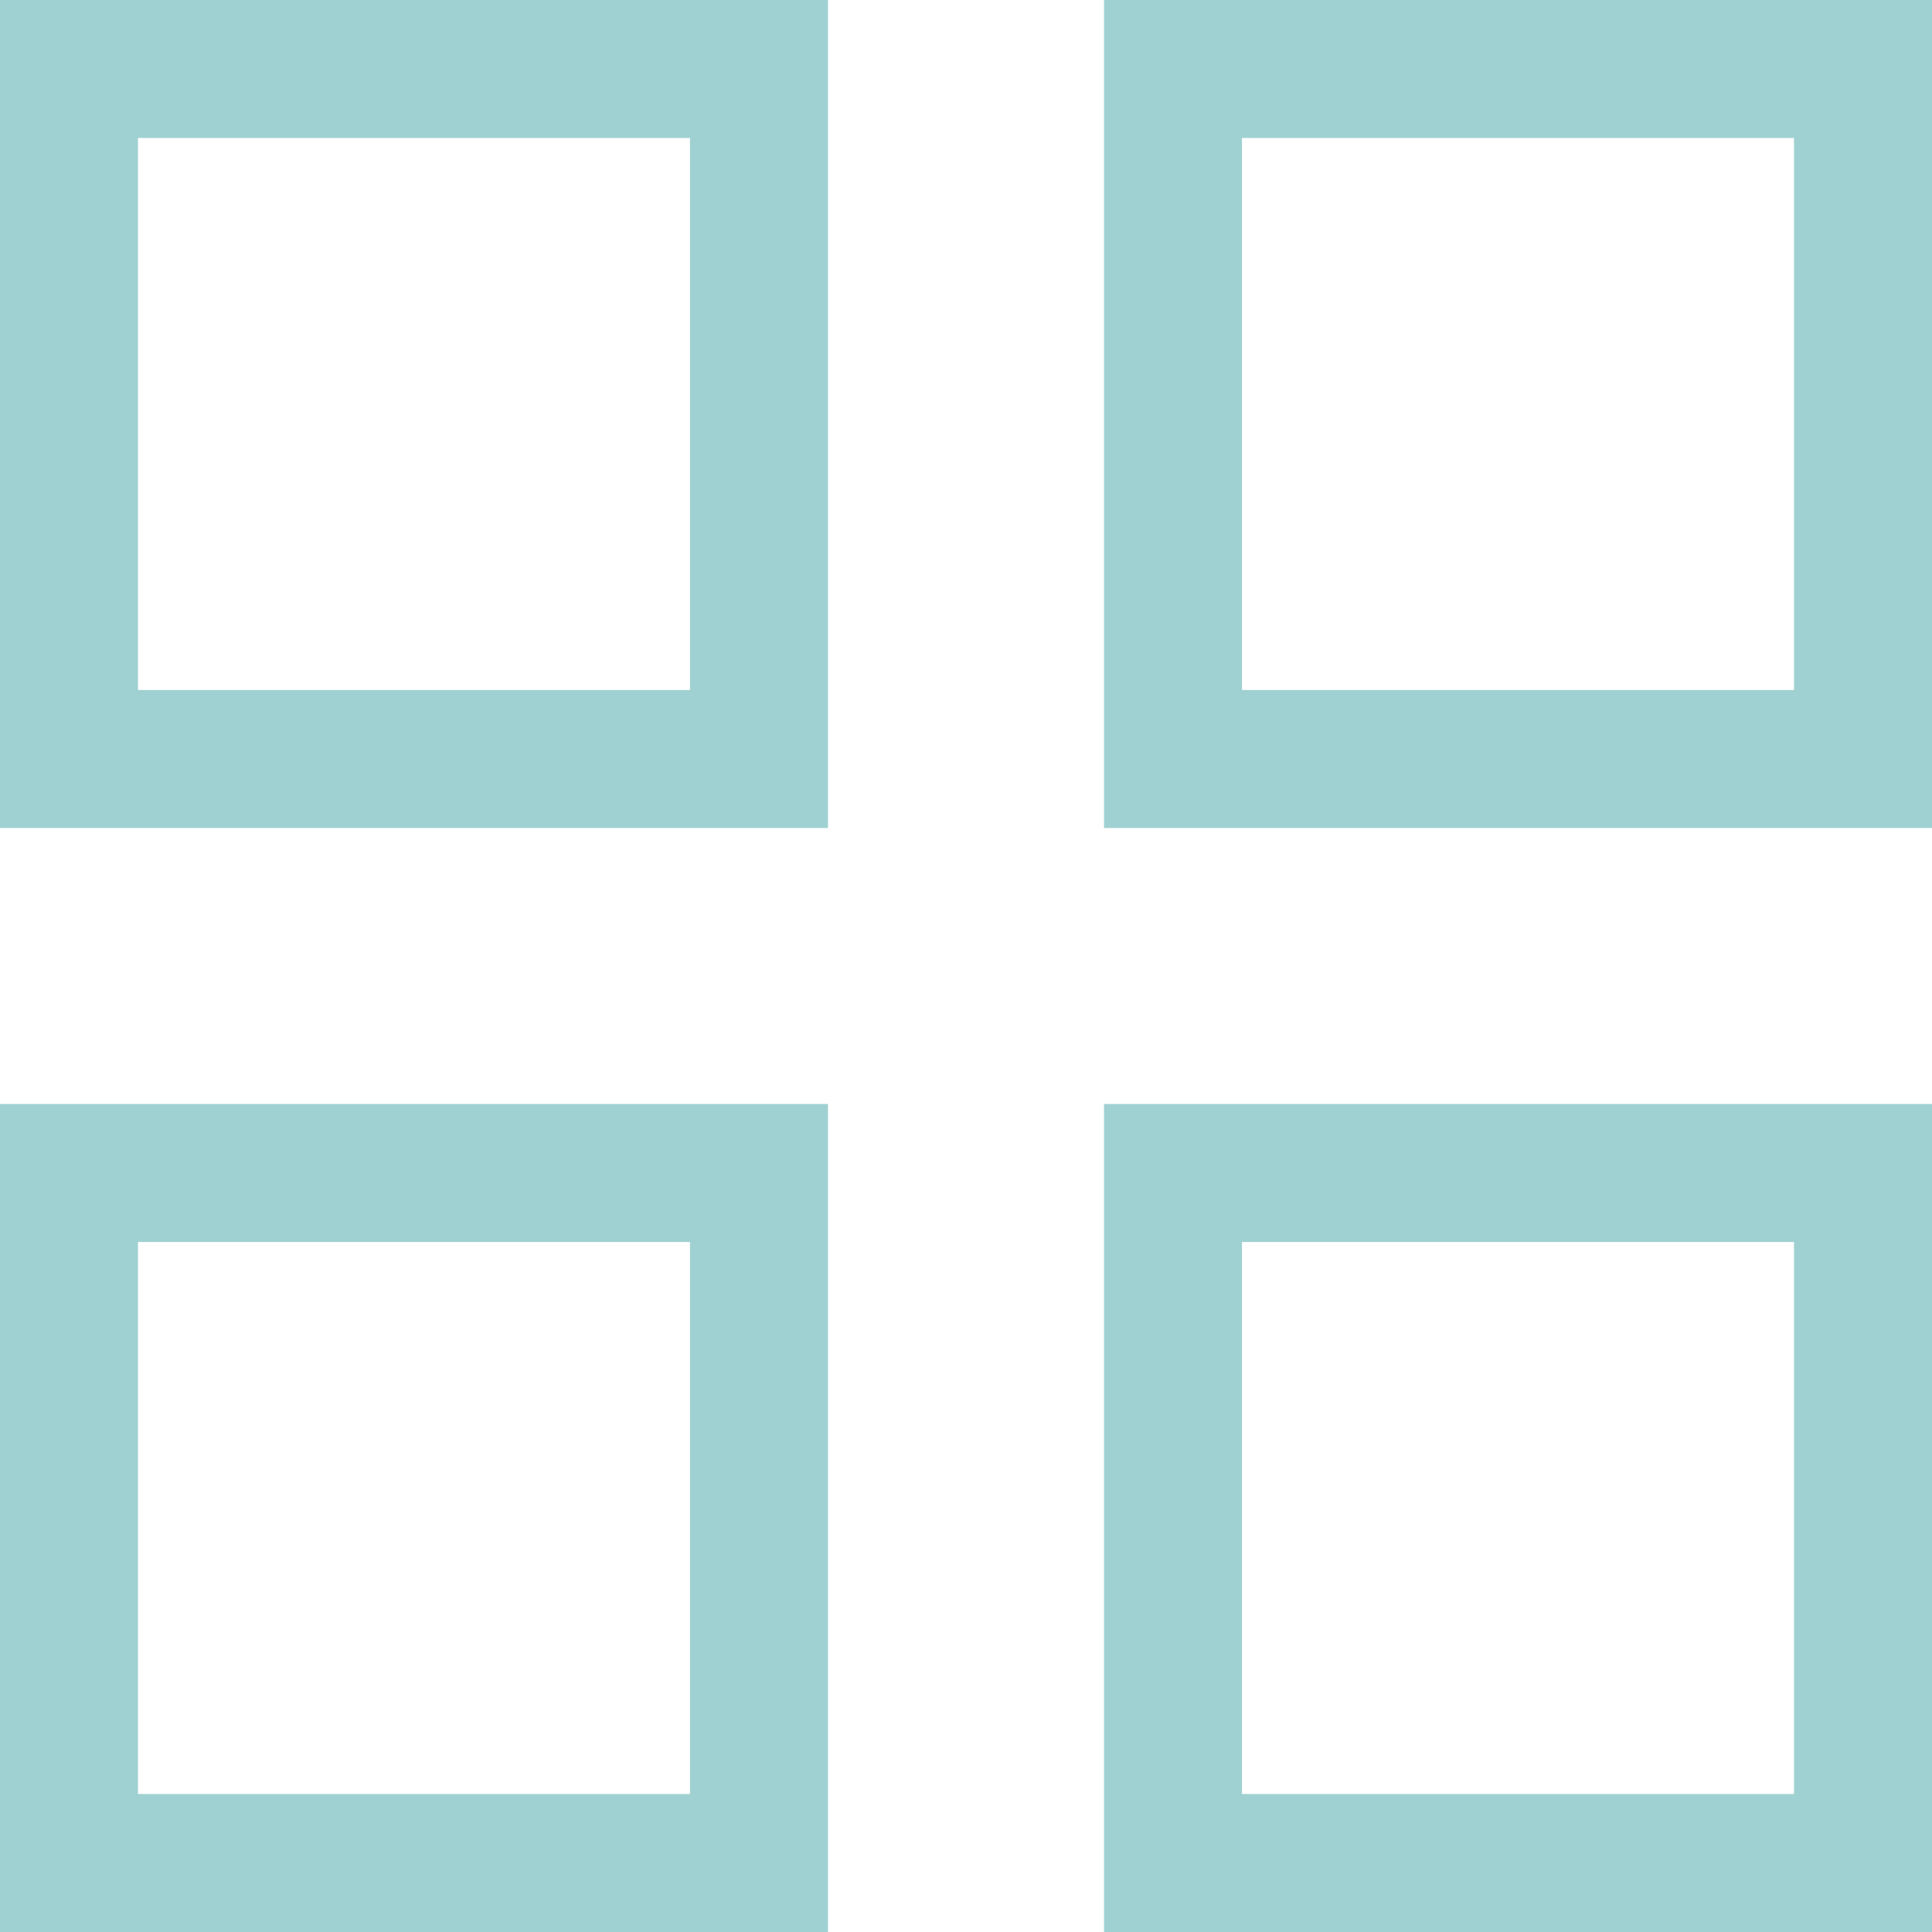
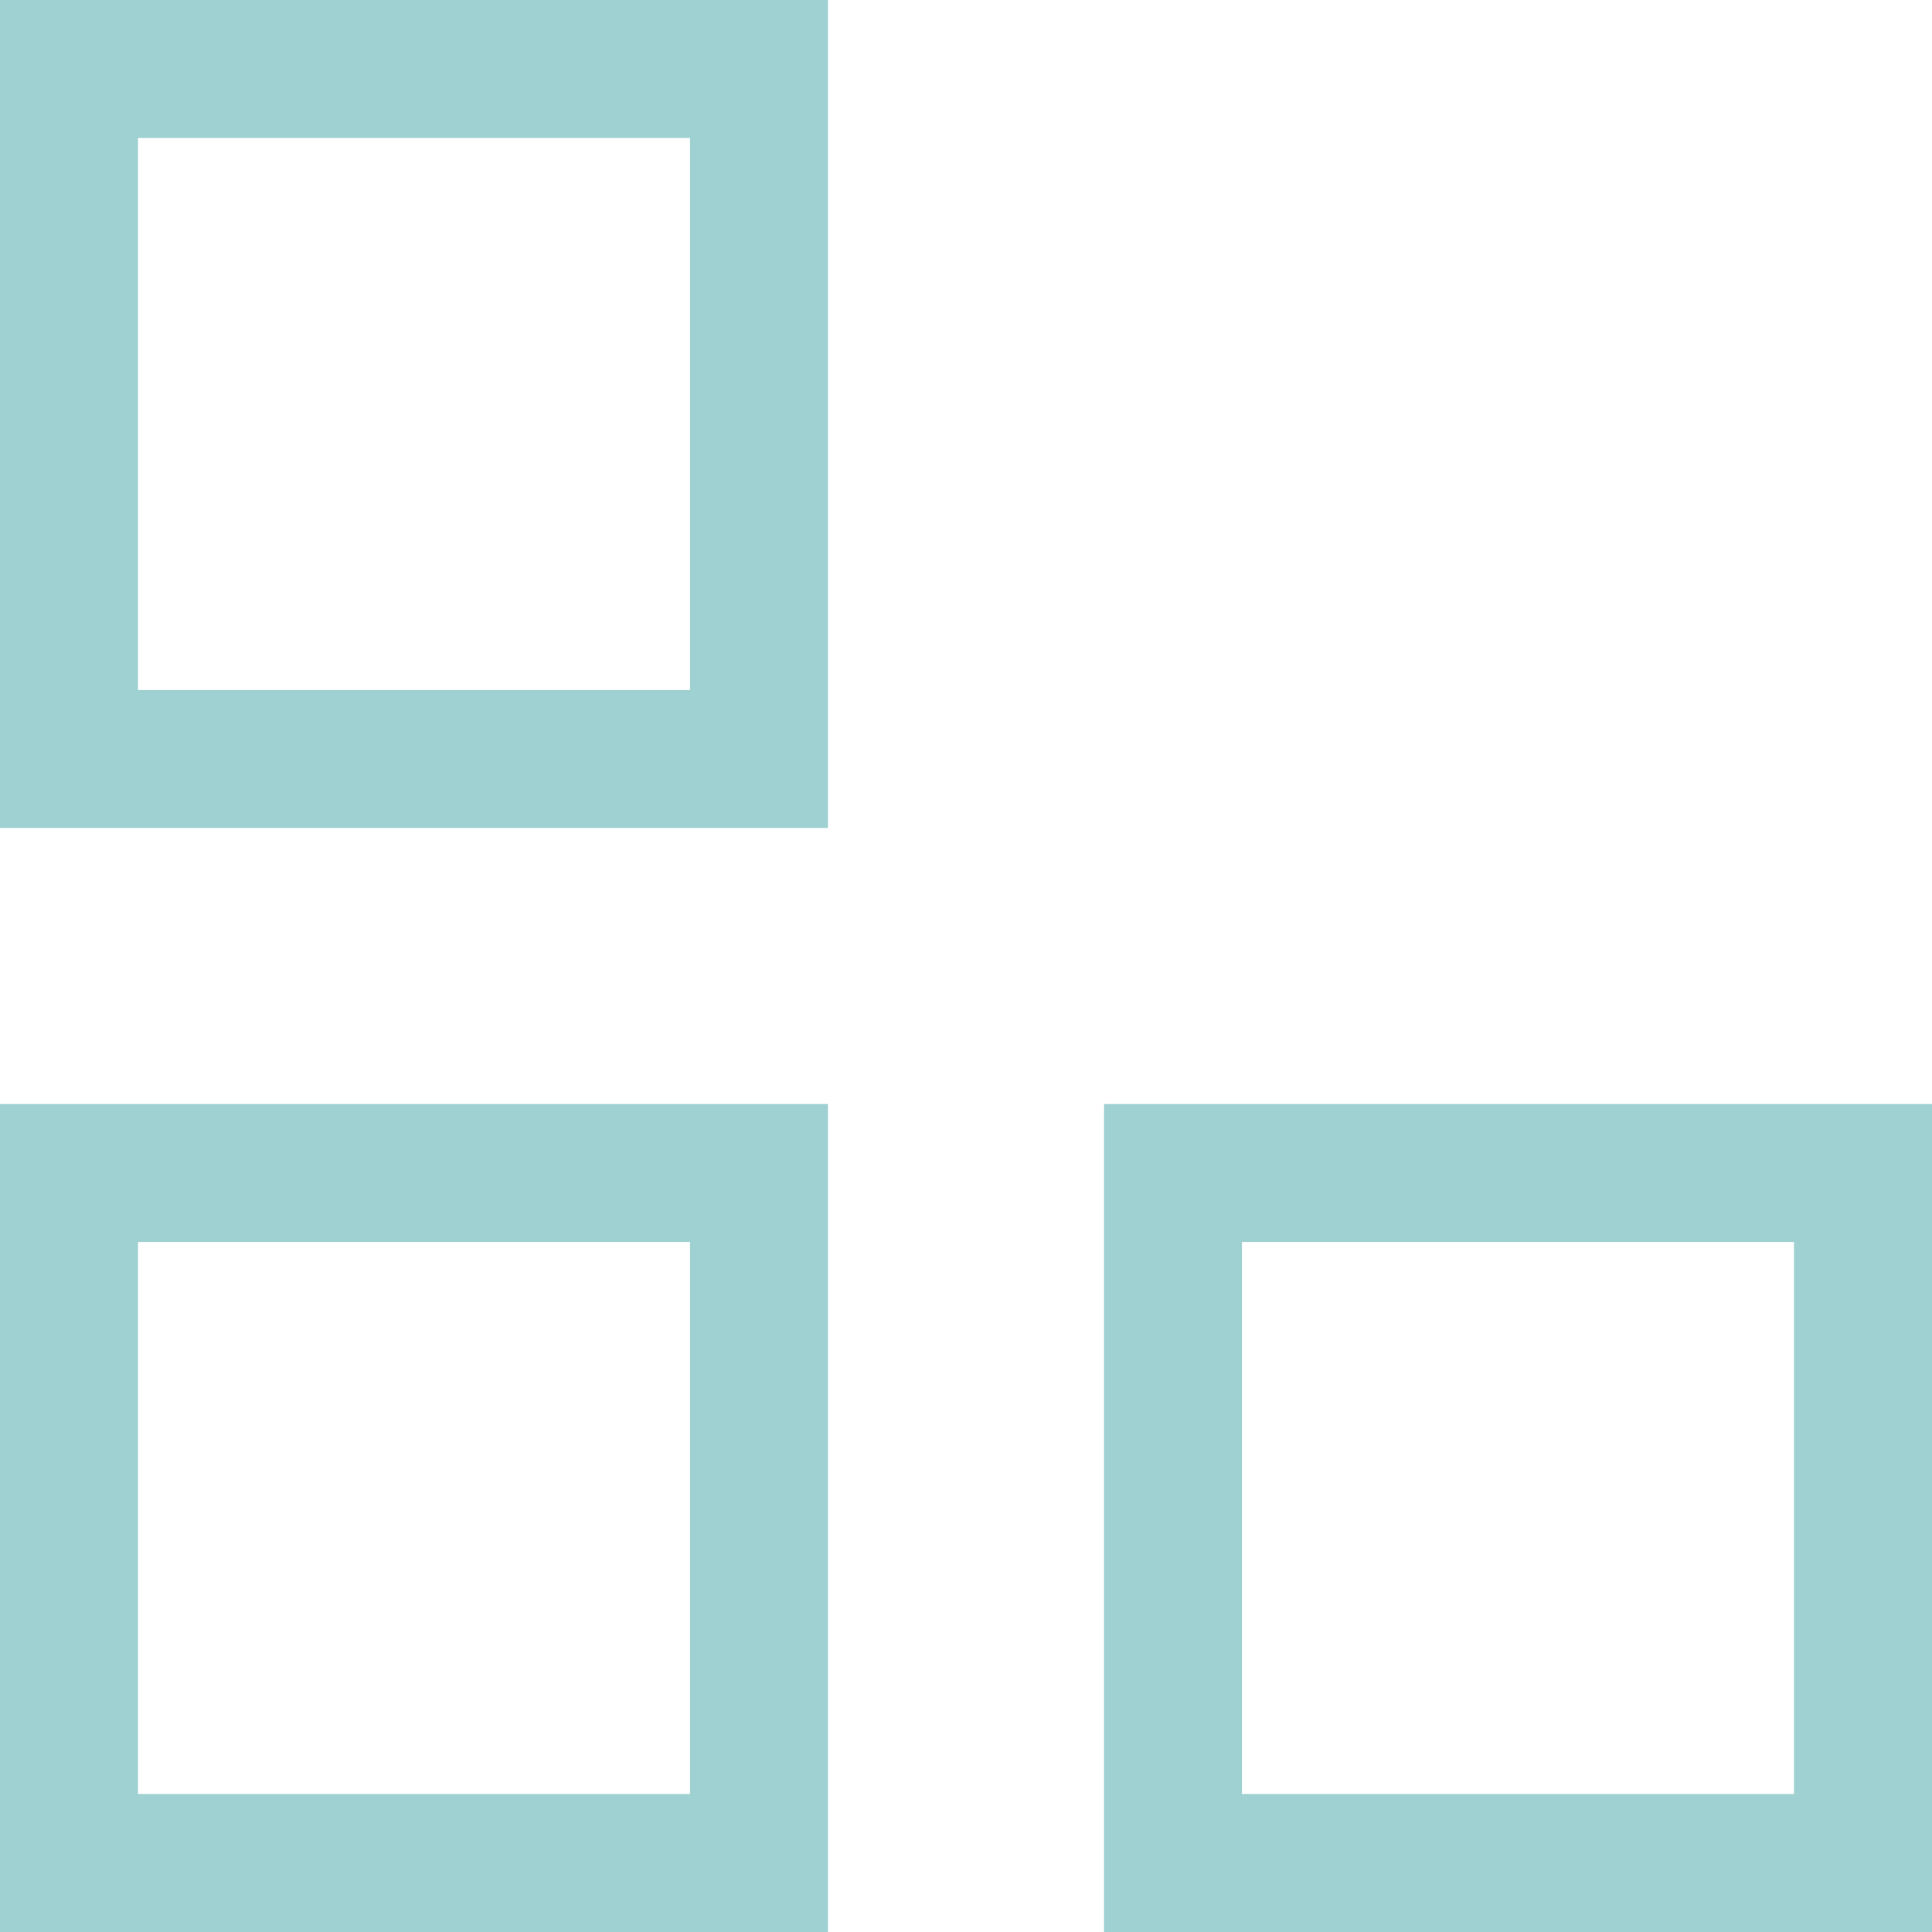
<svg xmlns="http://www.w3.org/2000/svg" viewBox="0 0 21.00 21.00" data-guides="{&quot;vertical&quot;:[],&quot;horizontal&quot;:[]}">
  <path color="rgb(51, 51, 51)" stroke-width="1.5" stroke="#9fd1d2" x="0.75" y="0.75" width="7.5" height="7.5" id="tSvg57469e0a20" title="Rectangle 1" fill="none" fill-opacity="1" stroke-opacity="1" d="M0.75 0.75H8.25V8.25H0.75Z" />
-   <path color="rgb(51, 51, 51)" stroke-width="1.5" stroke="#9fd1d2" x="12.75" y="0.75" width="7.5" height="7.5" id="tSvga12b493ea" title="Rectangle 2" fill="none" fill-opacity="1" stroke-opacity="1" d="M12.75 0.75H20.25V8.25H12.75Z" />
  <path color="rgb(51, 51, 51)" stroke-width="1.5" stroke="#9fd1d2" x="0.75" y="12.75" width="7.5" height="7.5" id="tSvg101f6e4c89f" title="Rectangle 3" fill="none" fill-opacity="1" stroke-opacity="1" d="M0.75 12.75H8.25V20.25H0.75Z" />
  <path color="rgb(51, 51, 51)" stroke-width="1.5" stroke="#9fd1d2" x="12.75" y="12.75" width="7.5" height="7.5" id="tSvg13151f05b0d" title="Rectangle 4" fill="none" fill-opacity="1" stroke-opacity="1" d="M12.75 12.75H20.25V20.25H12.75Z" />
  <defs />
</svg>